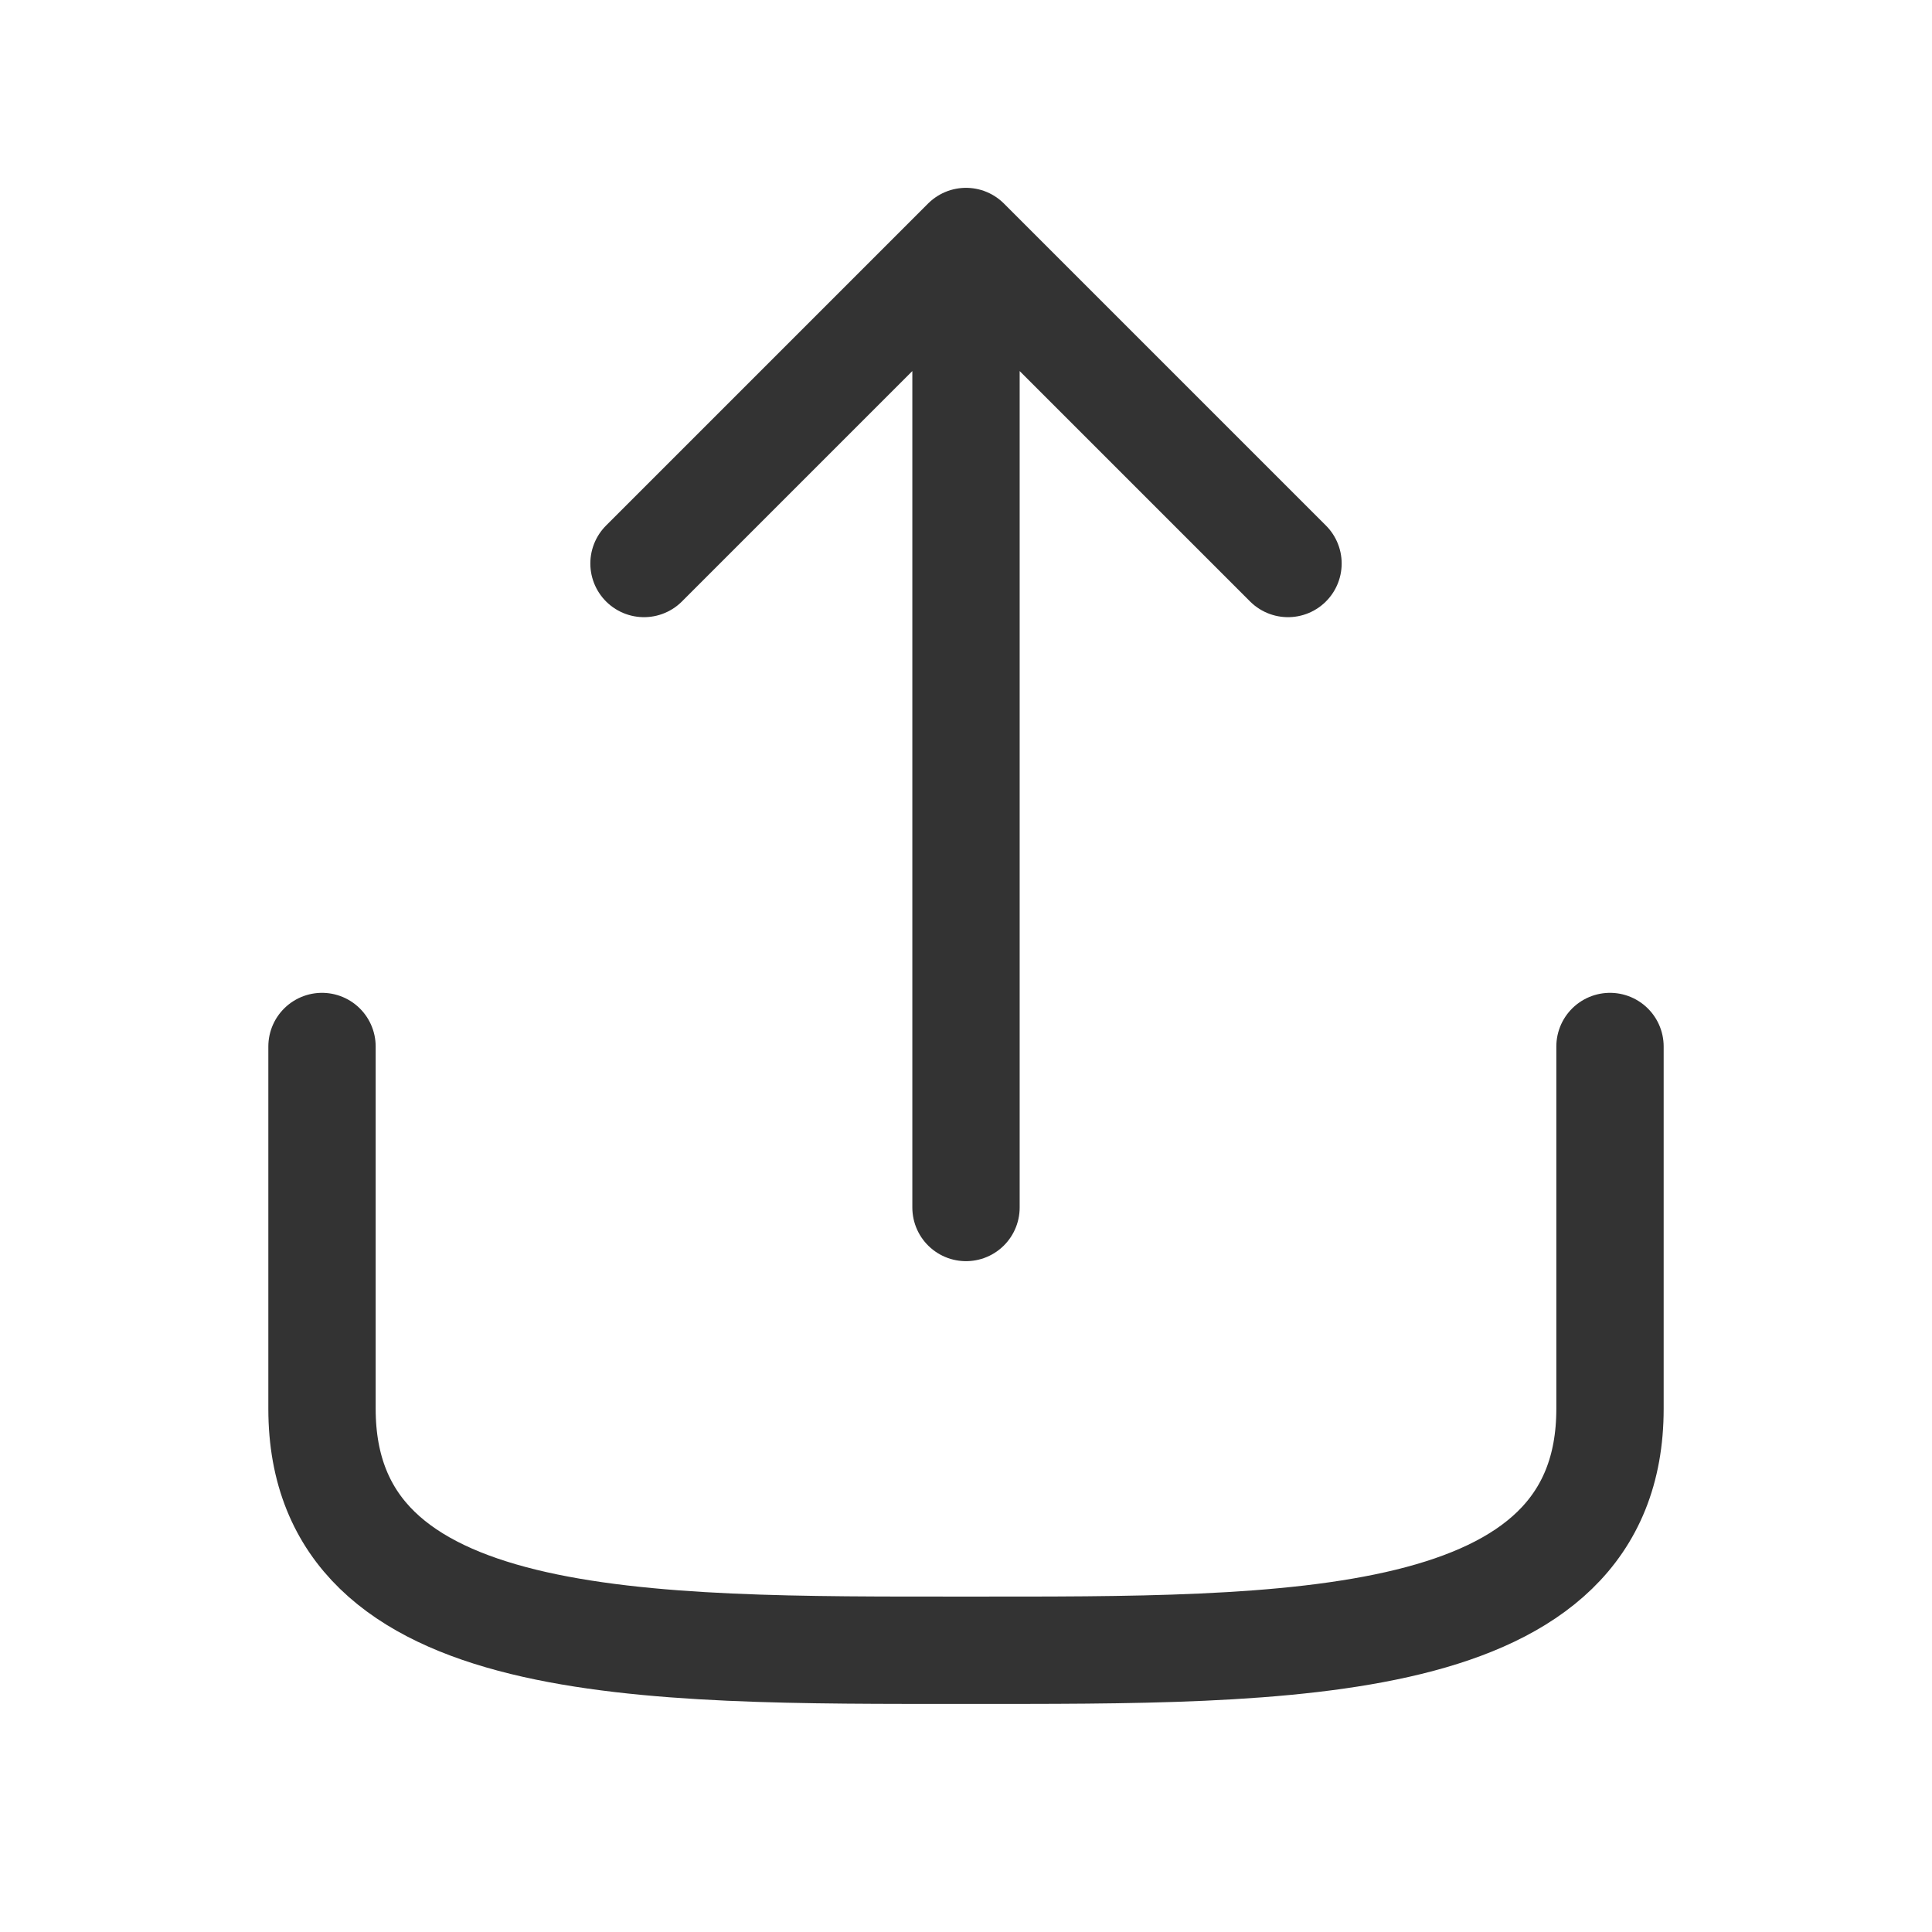
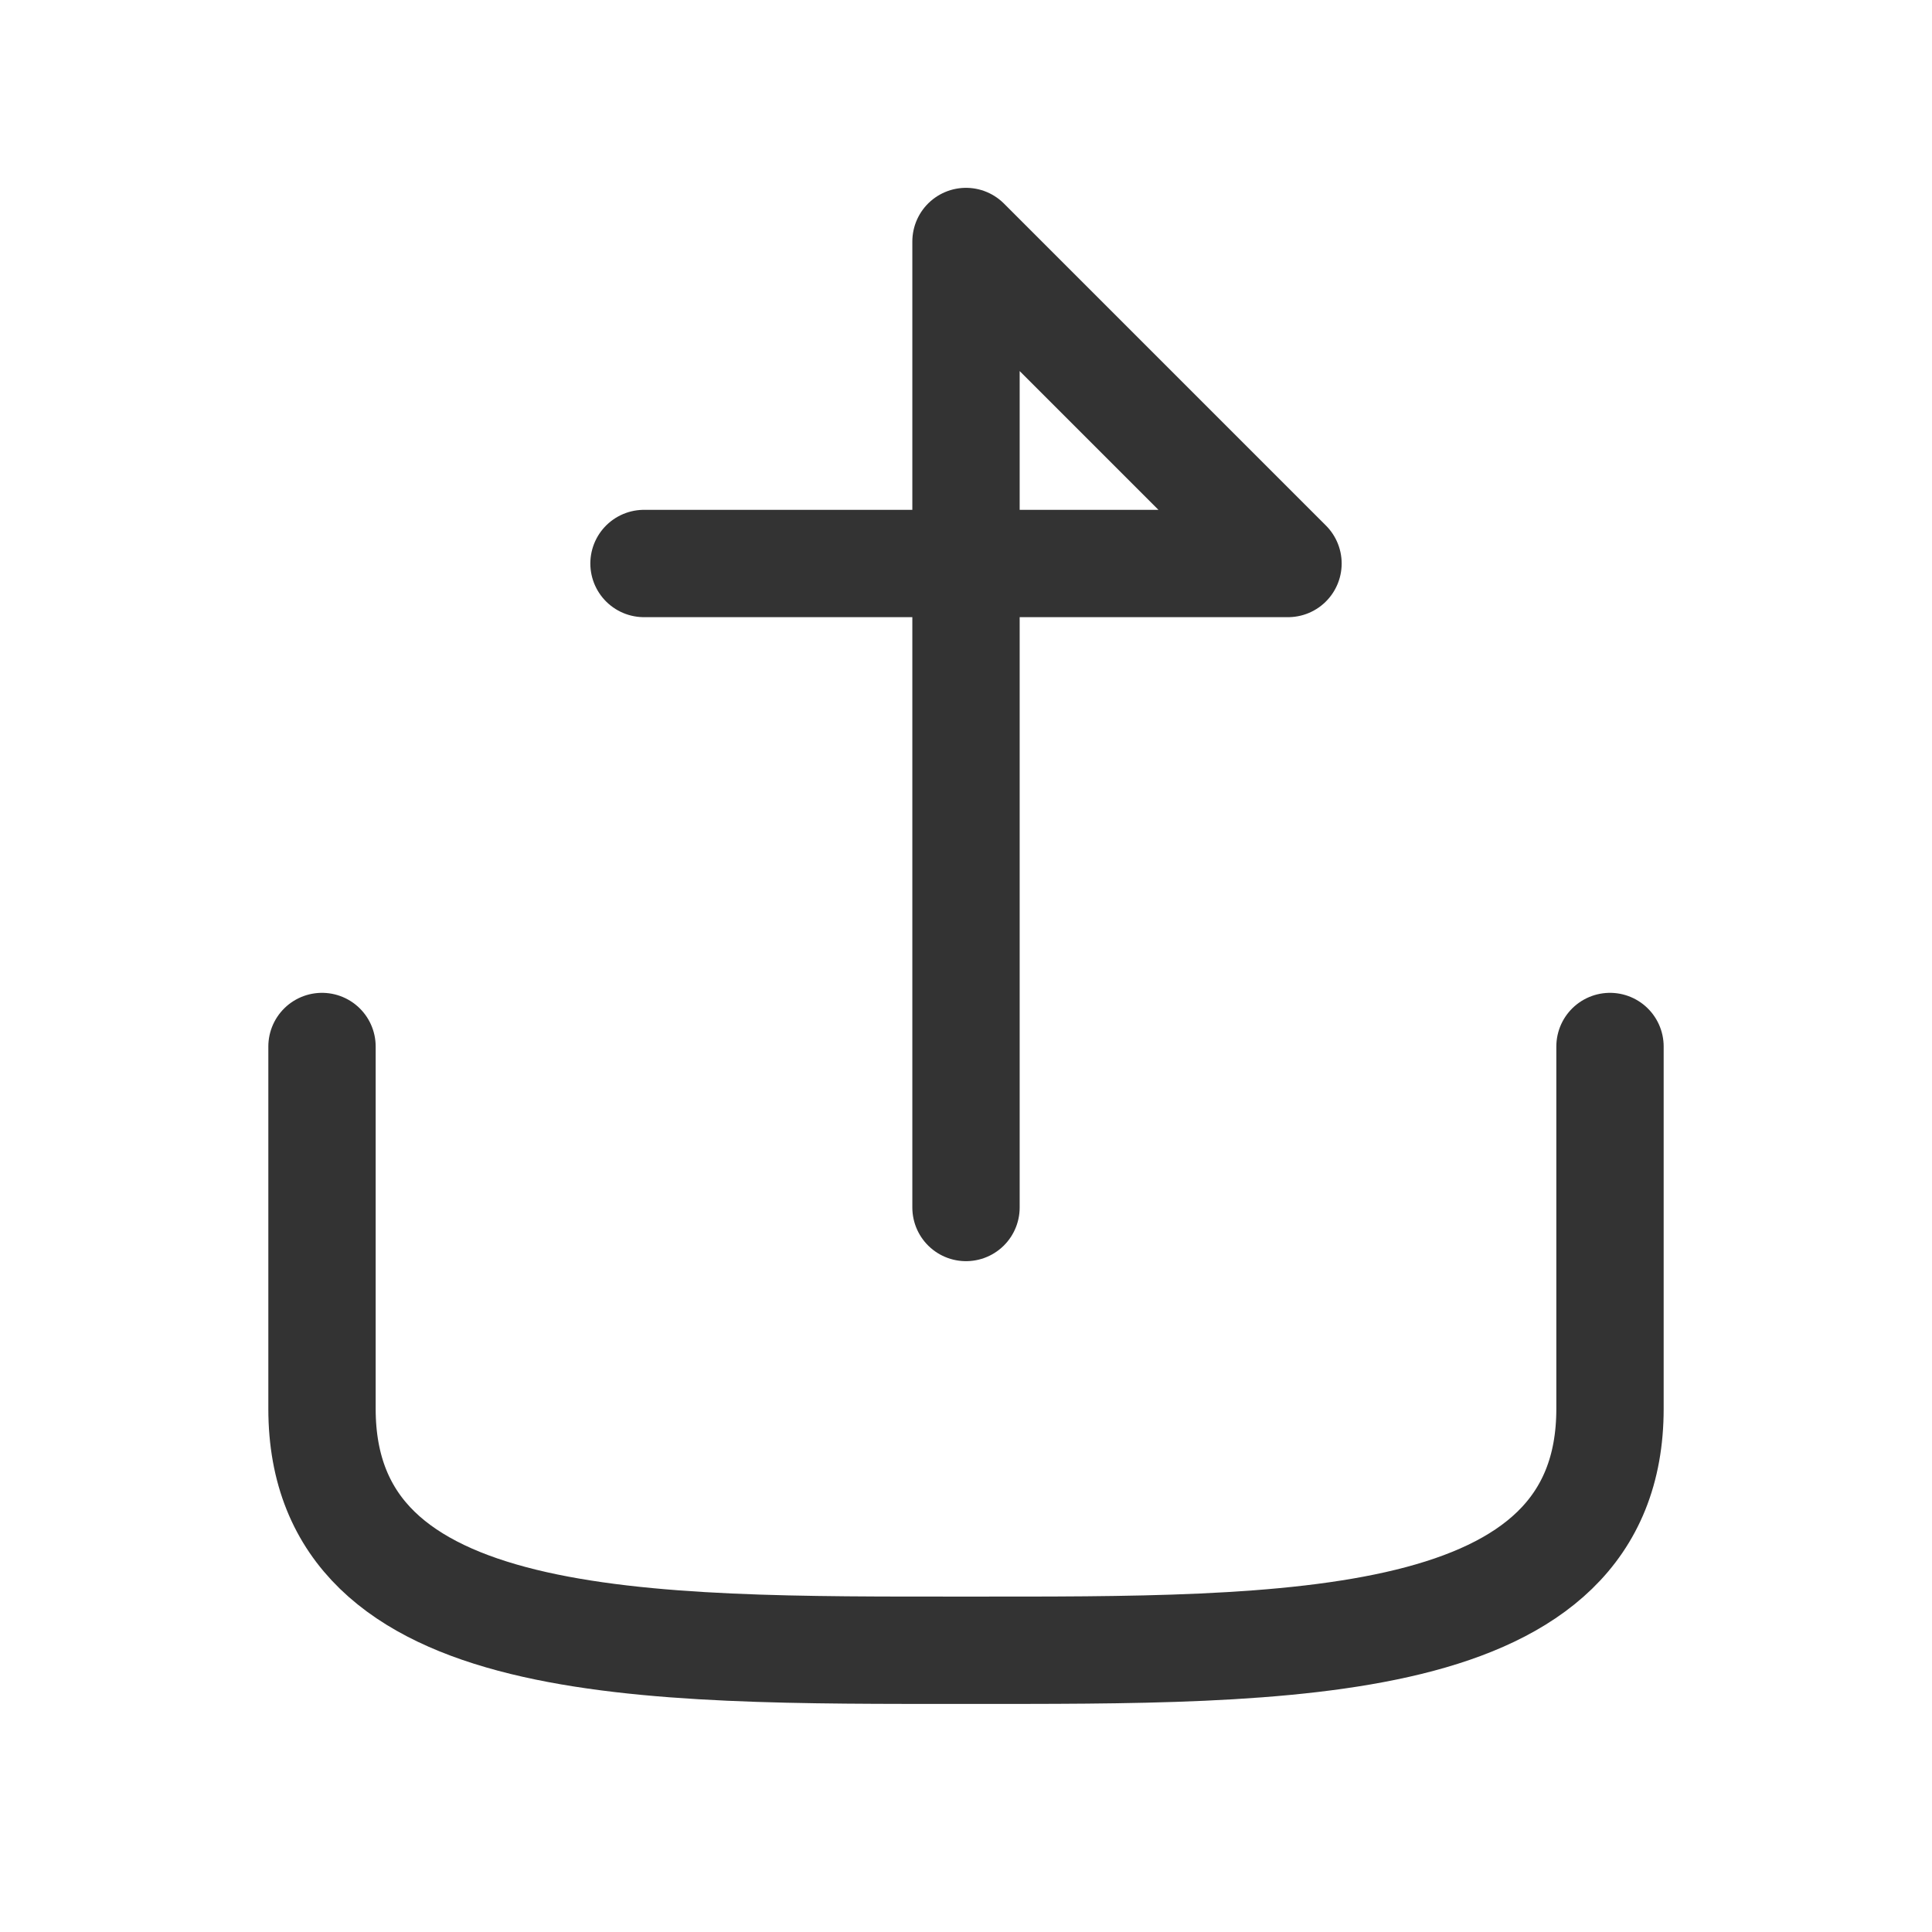
<svg xmlns="http://www.w3.org/2000/svg" width="18" height="18" viewBox="0 0 18 18" fill="none">
-   <path d="M15 9.75V13.125C15 15.418 12 15.375 9 15.375C6 15.375 3 15.418 3 13.125V9.75M9 2.25V11.25M9 2.25L12 5.25M9 2.25L6 5.25" stroke="#333333" stroke-linecap="round" stroke-linejoin="round" />
+   <path d="M15 9.75V13.125C15 15.418 12 15.375 9 15.375C6 15.375 3 15.418 3 13.125V9.75M9 2.25V11.25M9 2.25L12 5.25L6 5.25" stroke="#333333" stroke-linecap="round" stroke-linejoin="round" />
</svg>